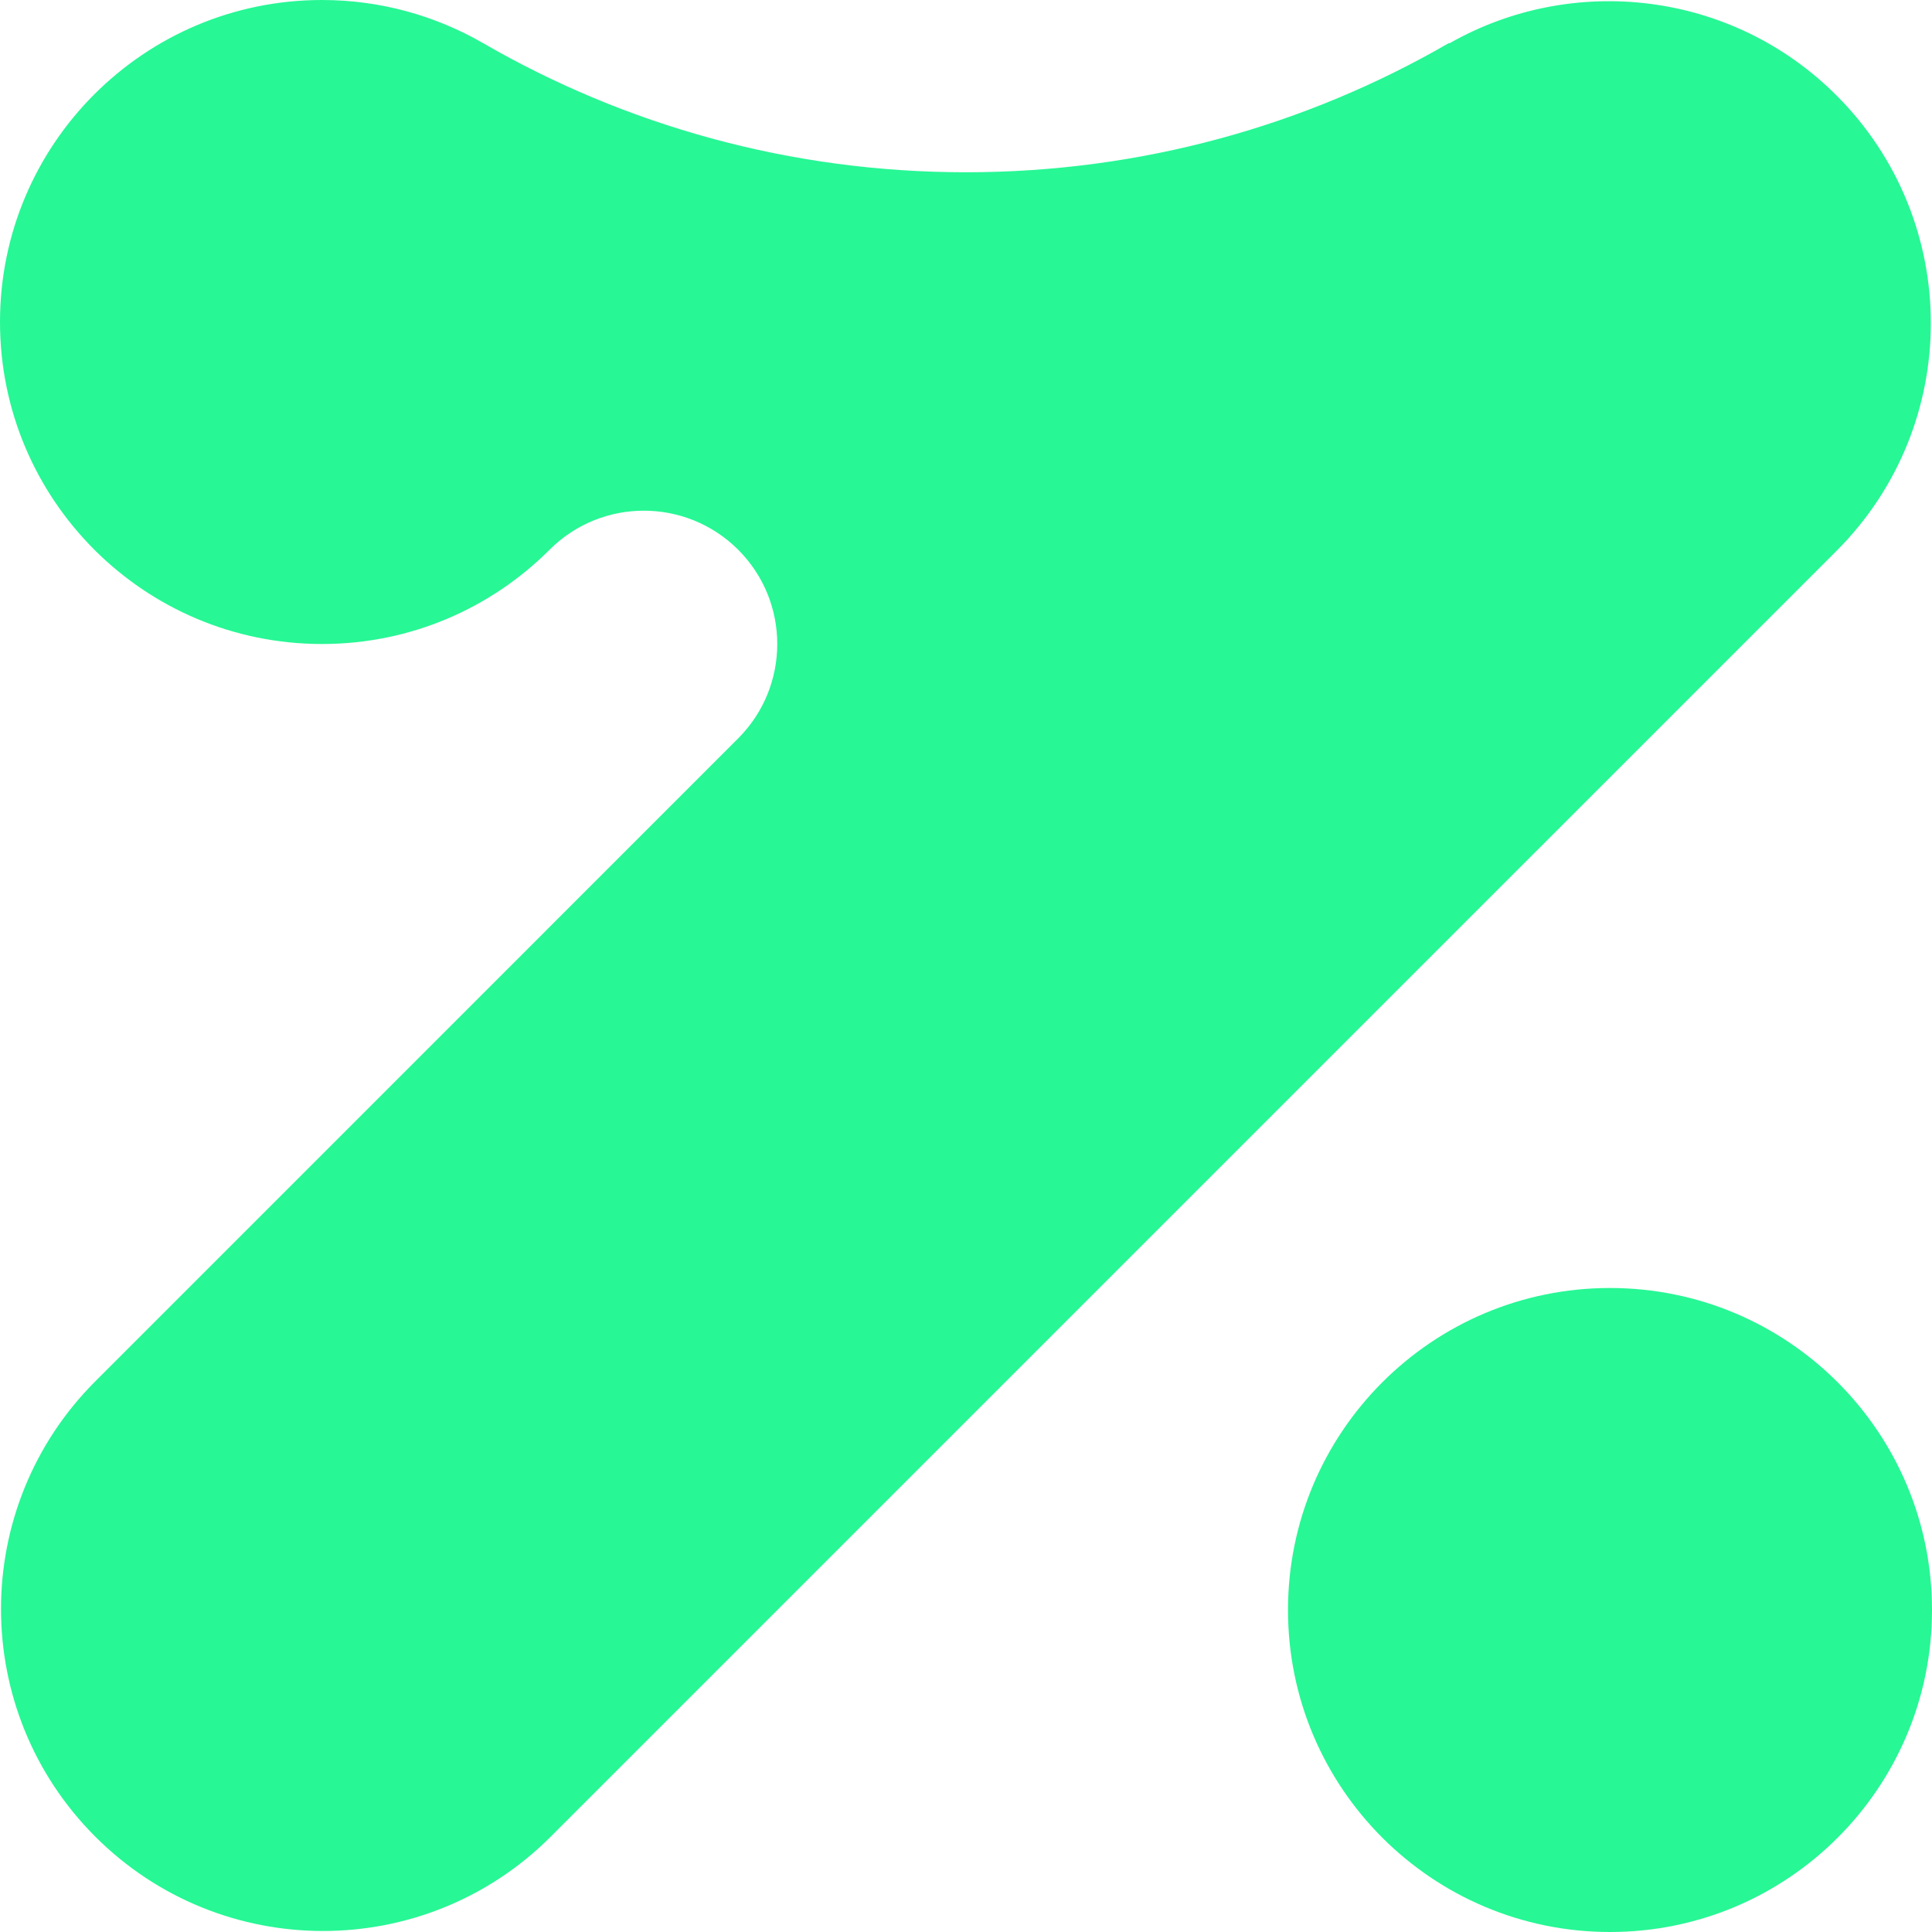
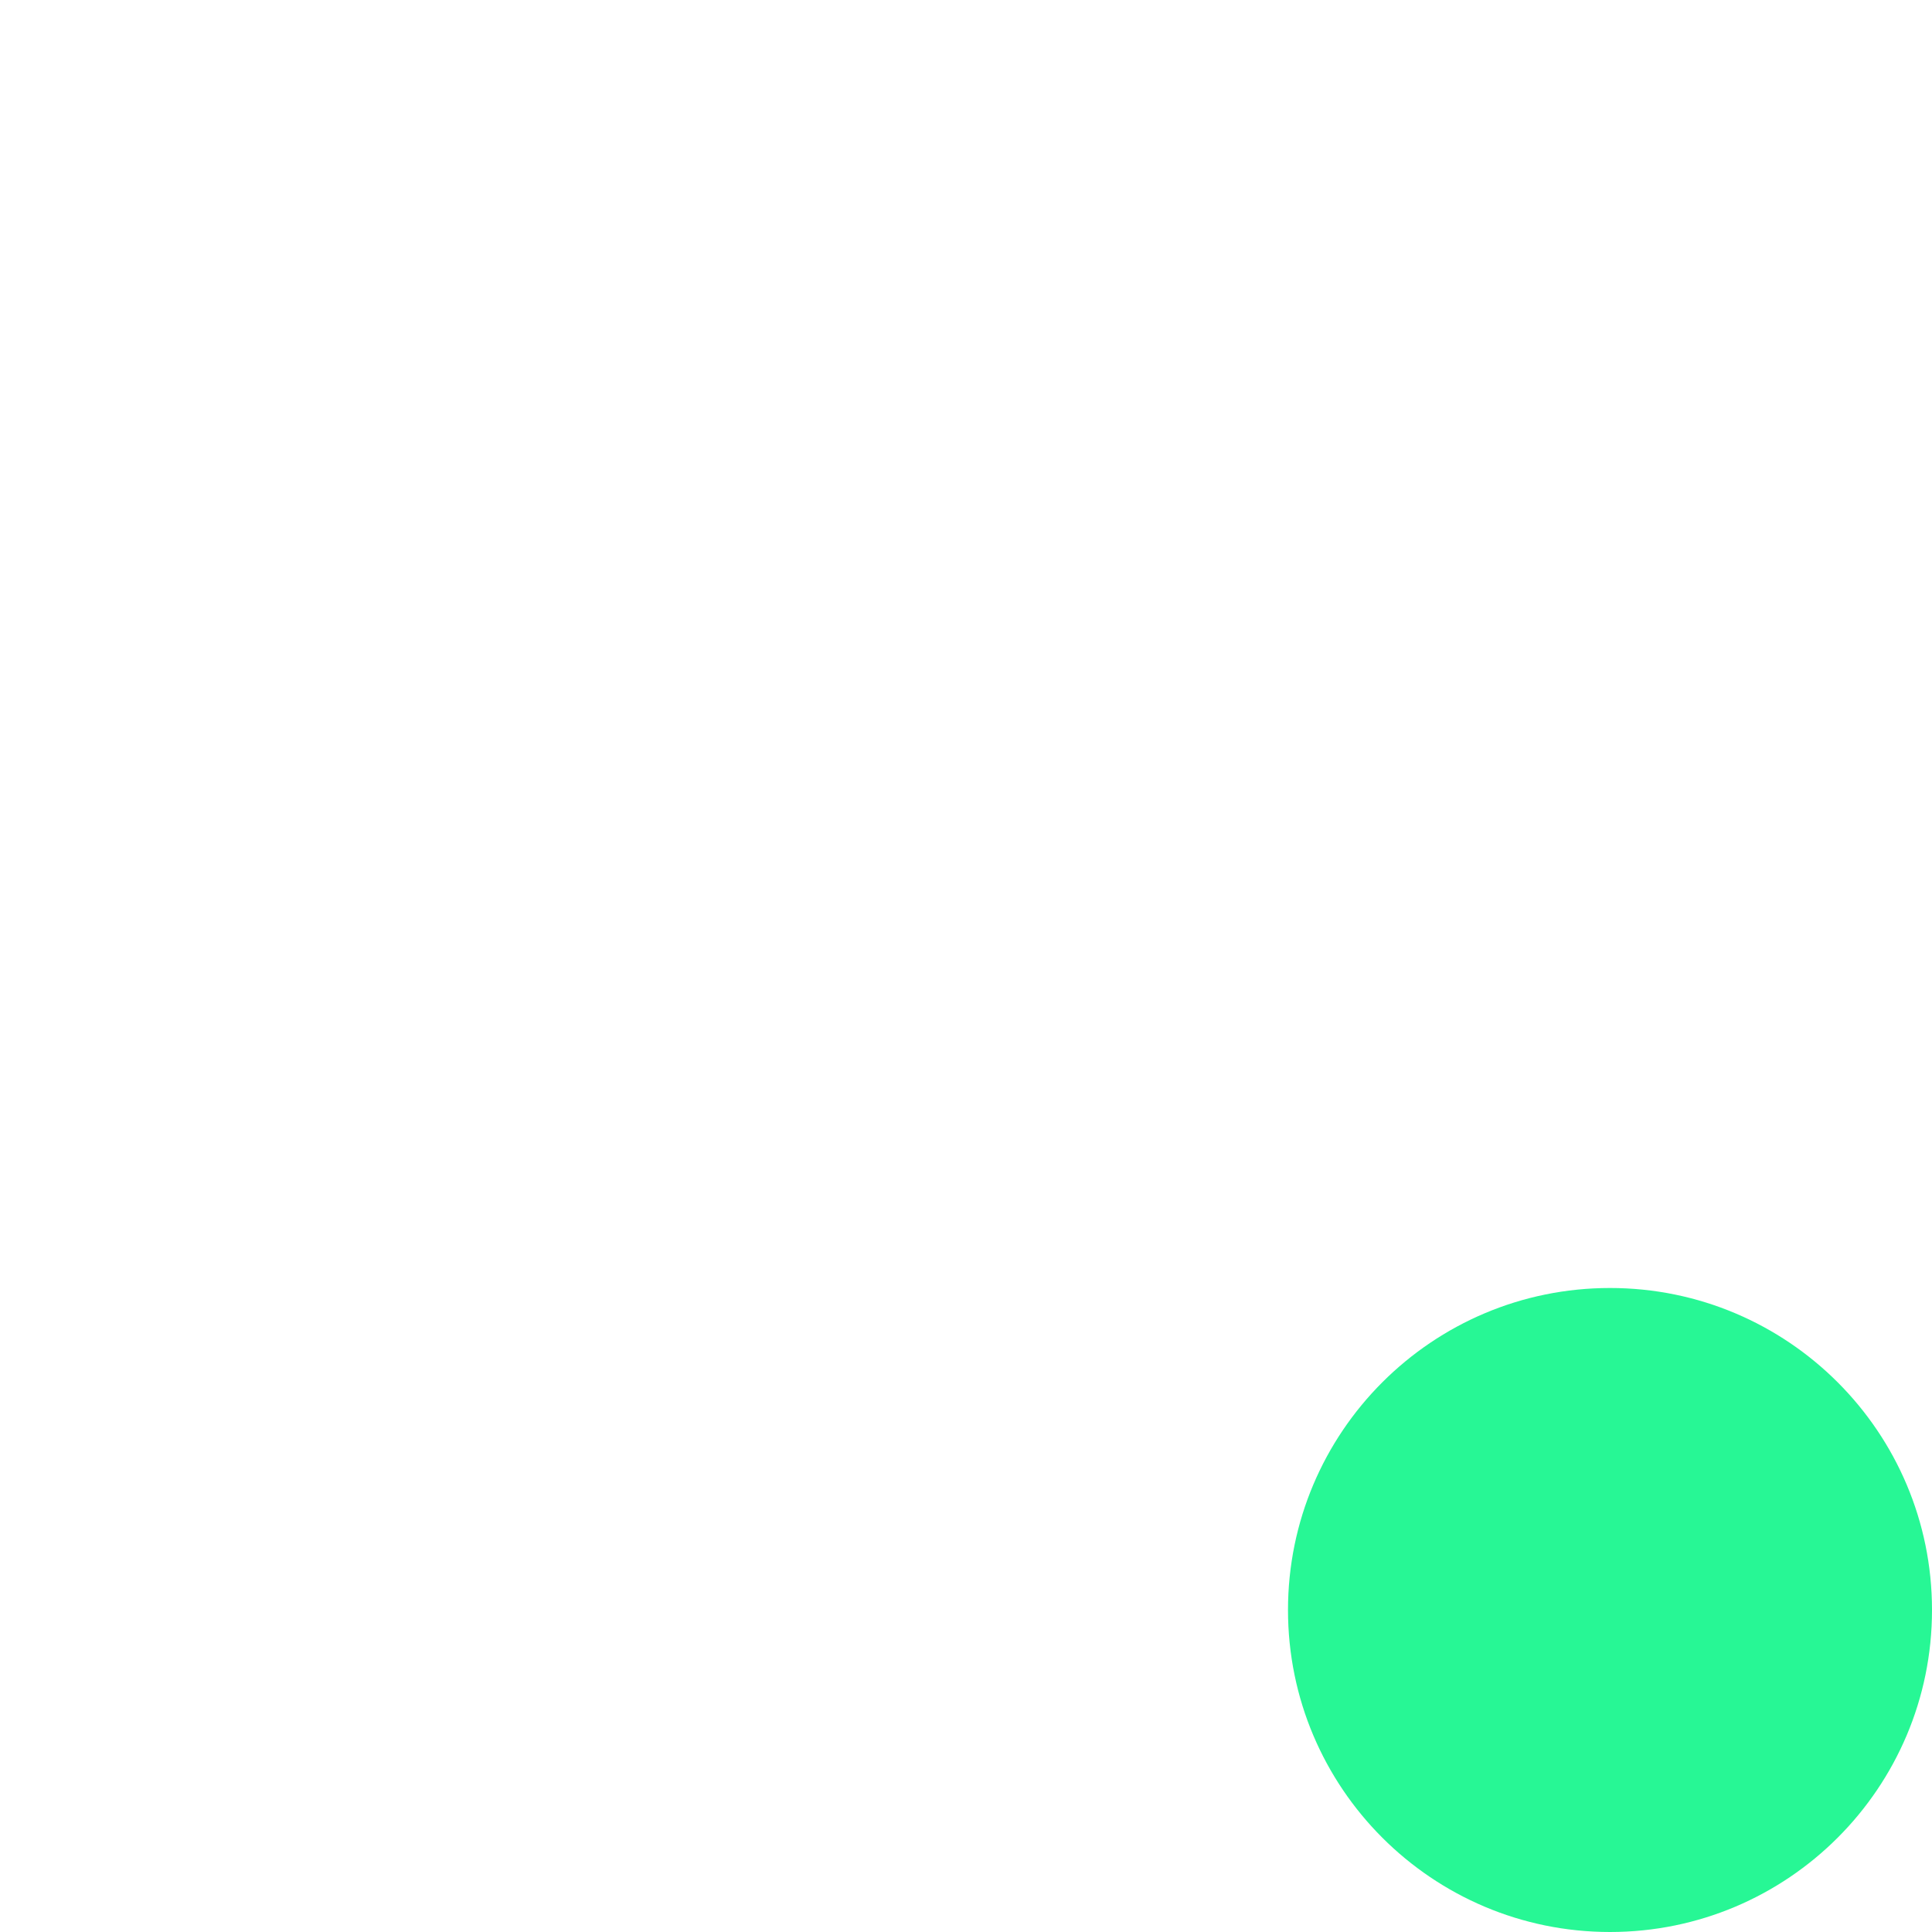
<svg xmlns="http://www.w3.org/2000/svg" width="140" height="140" viewBox="0 0 140 140" fill="none">
  <path d="M116.667 140C129.553 140 140 129.553 140 116.667C140 103.78 129.553 93.333 116.667 93.333C103.78 93.333 93.333 103.78 93.333 116.667C93.333 129.553 103.78 140 116.667 140Z" fill="#27F795" />
-   <path d="M133.082 6.918C125.487 -0.677 113.954 -1.937 105.047 3.132H104.971C94.681 9.082 82.734 12.483 69.994 12.483C57.254 12.483 45.307 9.077 35.017 3.132C31.582 1.149 27.592 0 23.333 0C10.447 0 0 10.447 0 23.333C0 36.219 10.447 46.667 23.333 46.667C29.779 46.667 35.612 44.053 39.836 39.824C43.61 36.062 49.718 36.068 53.492 39.836C57.266 43.61 57.266 49.718 53.498 53.498L6.907 100.094C-2.205 109.206 -2.205 123.982 6.907 133.093C16.018 142.205 30.794 142.205 39.906 133.093L133.082 39.917C142.193 30.806 142.193 16.03 133.082 6.918Z" fill="#27F795" />
</svg>